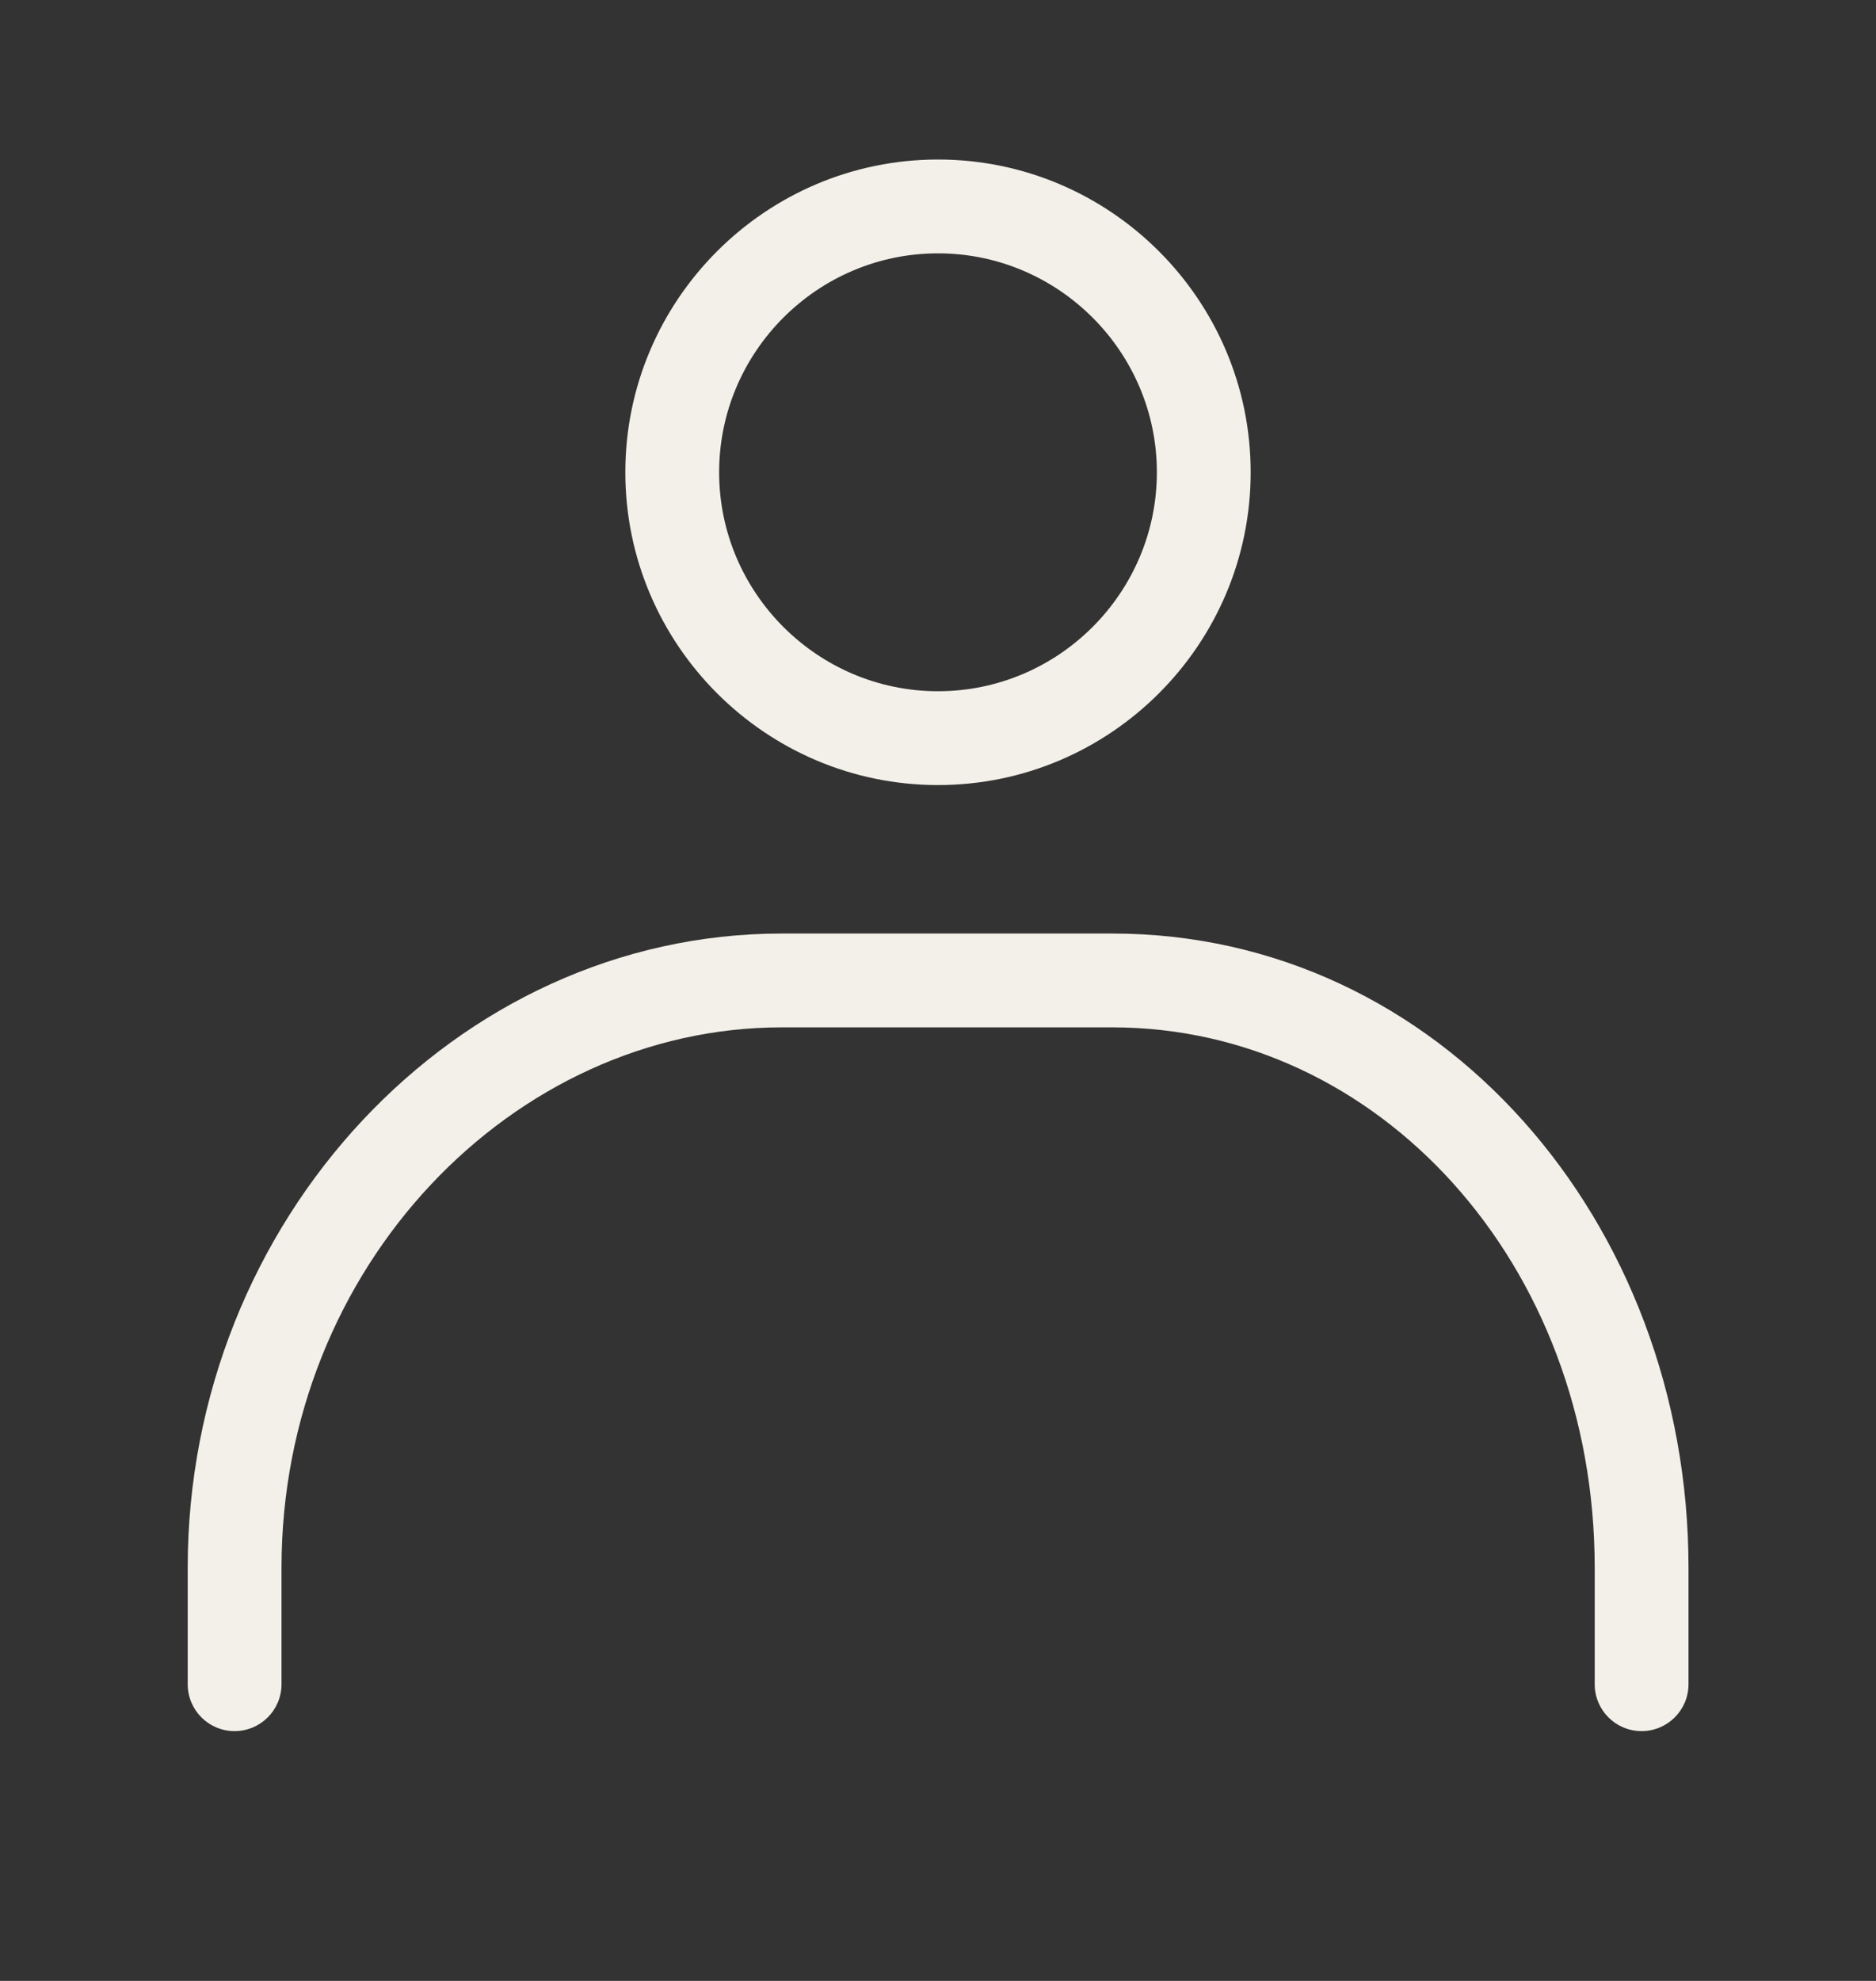
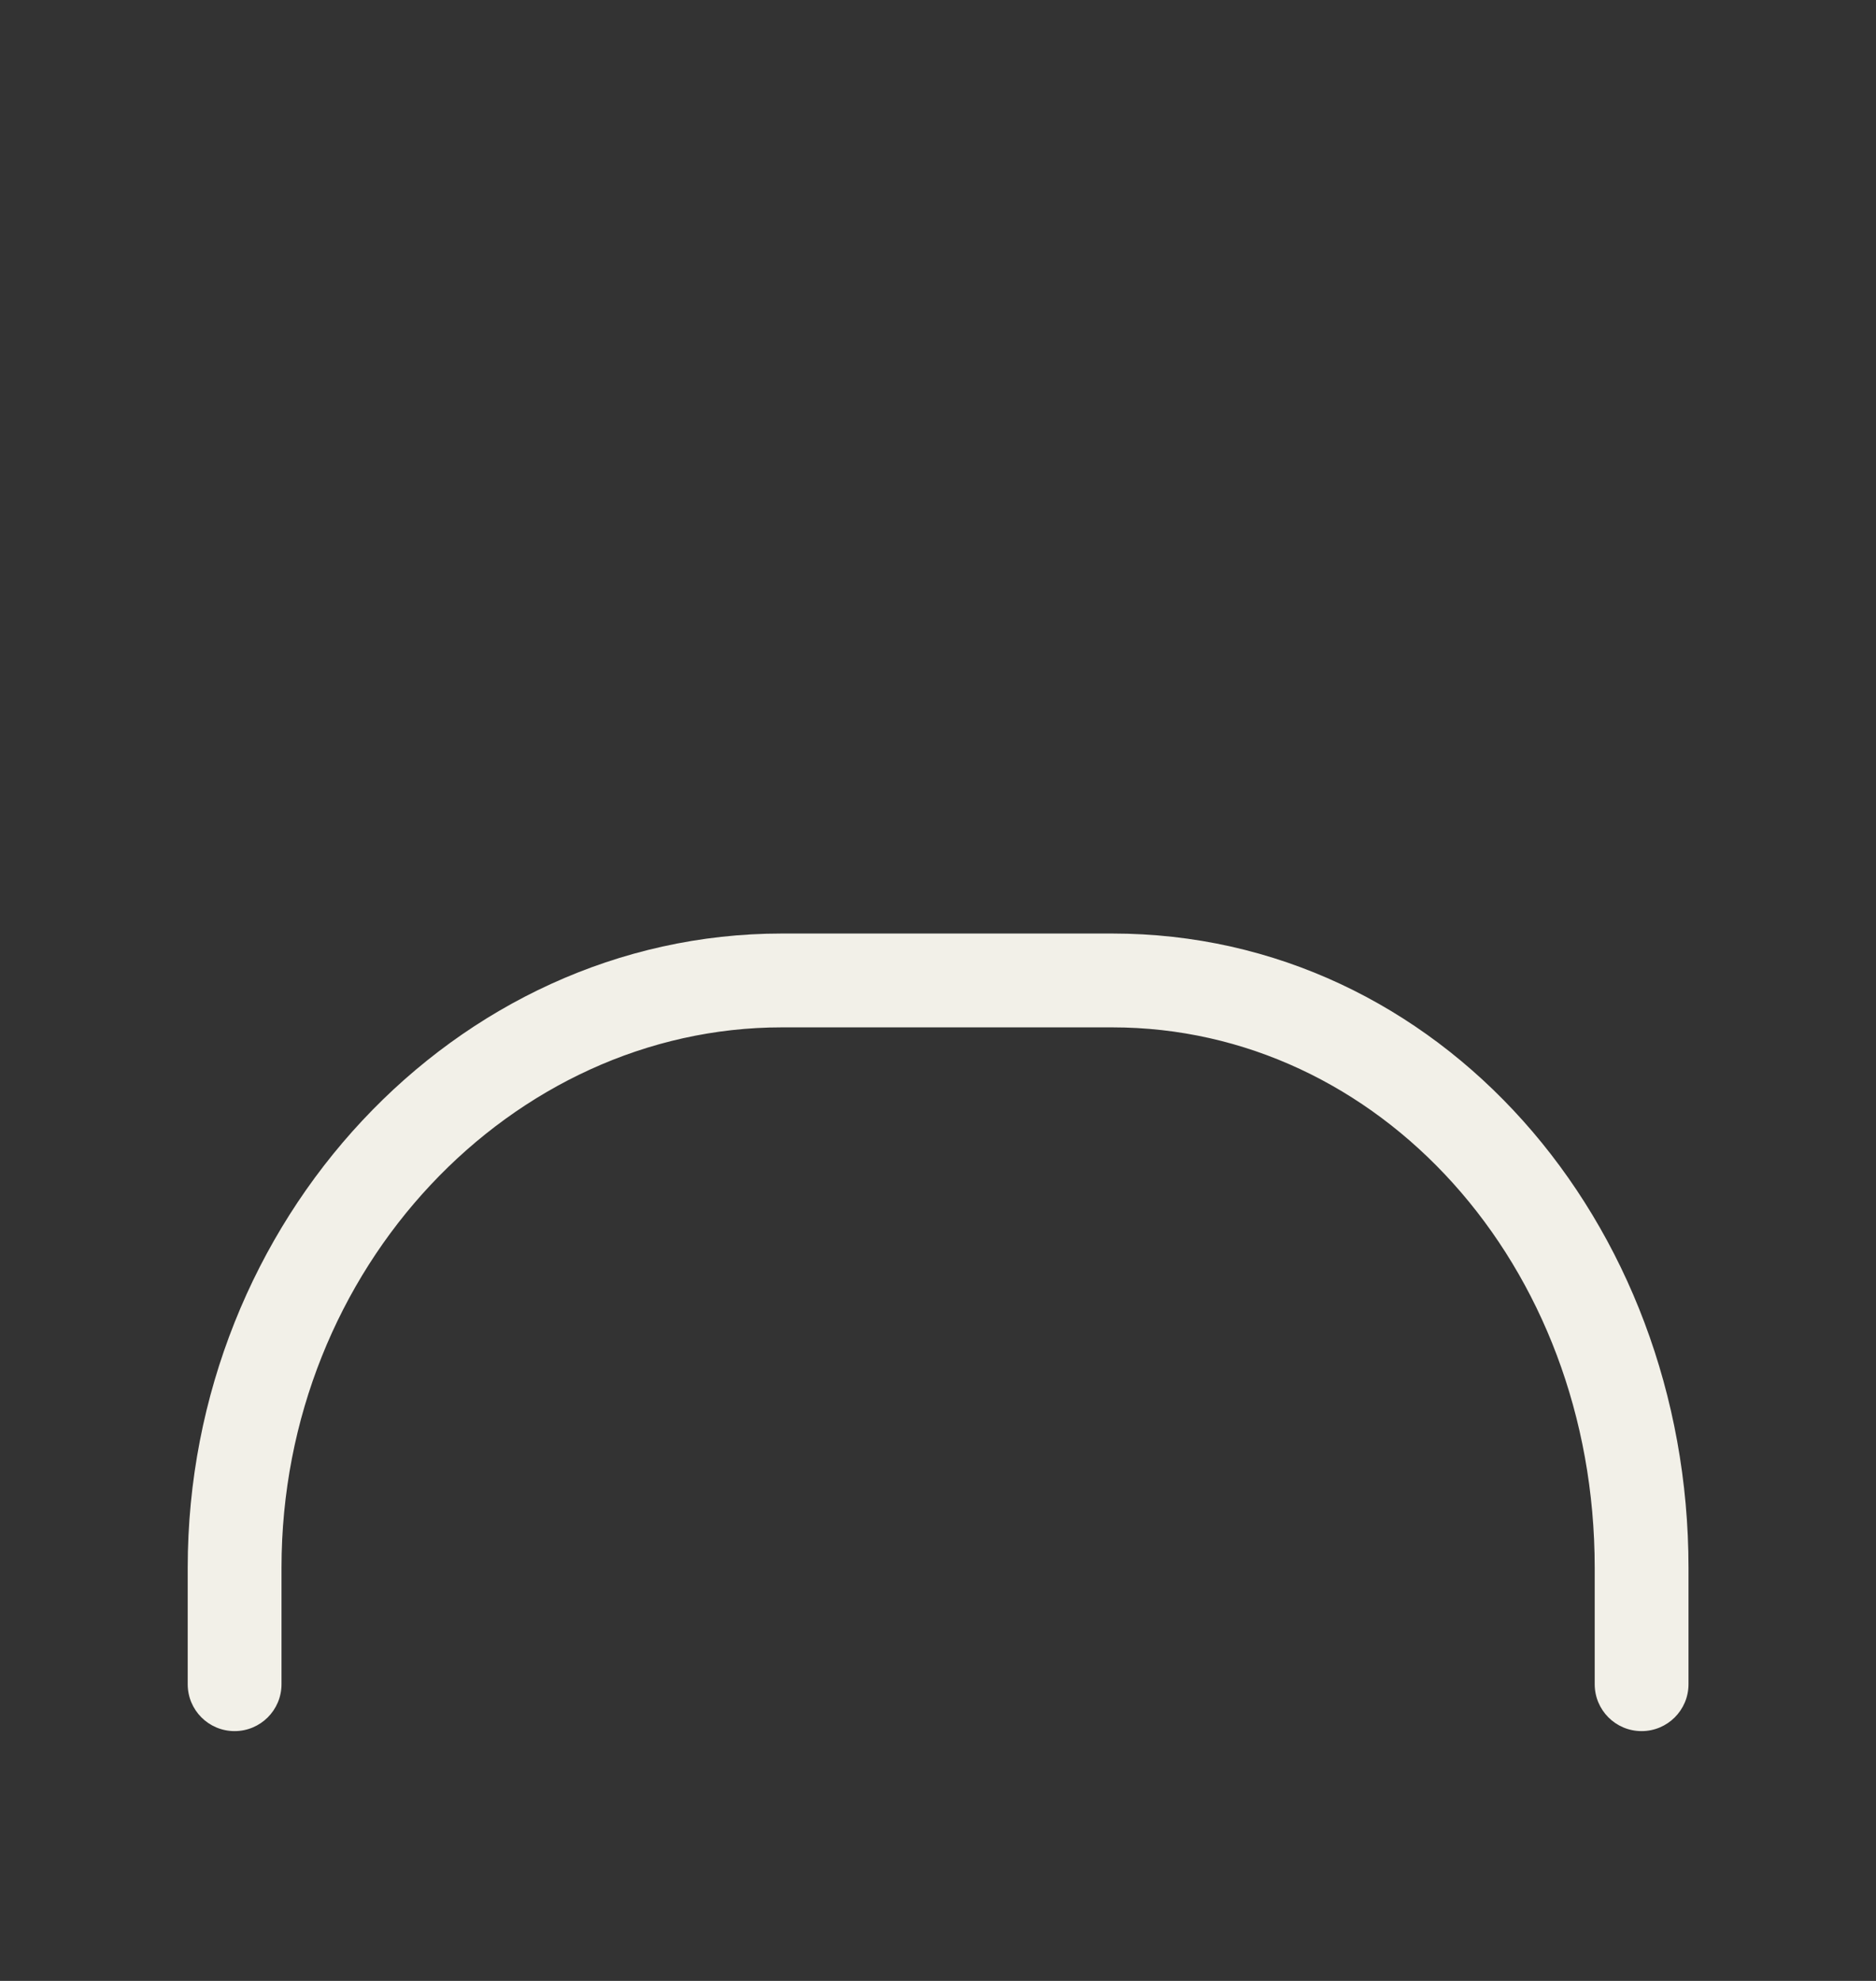
<svg xmlns="http://www.w3.org/2000/svg" width="18" height="19" viewBox="0 0 18 19" fill="none">
  <rect x="0" y="0" width="18" height="19" fill="#333333" stroke="none" />
-   <path fill-rule="evenodd" clip-rule="evenodd" d="M9 2.43C7.844 2.43 6.9 3.374 6.9 4.53C6.9 5.686 7.844 6.63 9 6.63C10.156 6.63 11.1 5.686 11.1 4.53C11.1 3.374 10.156 2.43 9 2.43ZM6 4.53C6 2.877 7.347 1.53 9 1.53C10.653 1.53 12 2.877 12 4.53C12 6.183 10.653 7.53 9 7.53C7.347 7.53 6 6.183 6 4.53Z" fill="#F2F0E8" />
  <path fill-rule="evenodd" clip-rule="evenodd" d="M7.501 9.854C4.919 9.854 2.701 12.153 2.701 15.037V16.154C2.701 16.403 2.499 16.604 2.251 16.604C2.002 16.604 1.801 16.403 1.801 16.154V15.037C1.801 11.712 4.367 8.954 7.501 8.954H10.673C13.813 8.954 16.201 11.719 16.201 15.037V16.154C16.201 16.403 15.999 16.604 15.751 16.604C15.502 16.604 15.301 16.403 15.301 16.154V15.037C15.301 12.121 13.226 9.854 10.673 9.854H7.501Z" fill="#F2F0E8" />
</svg>